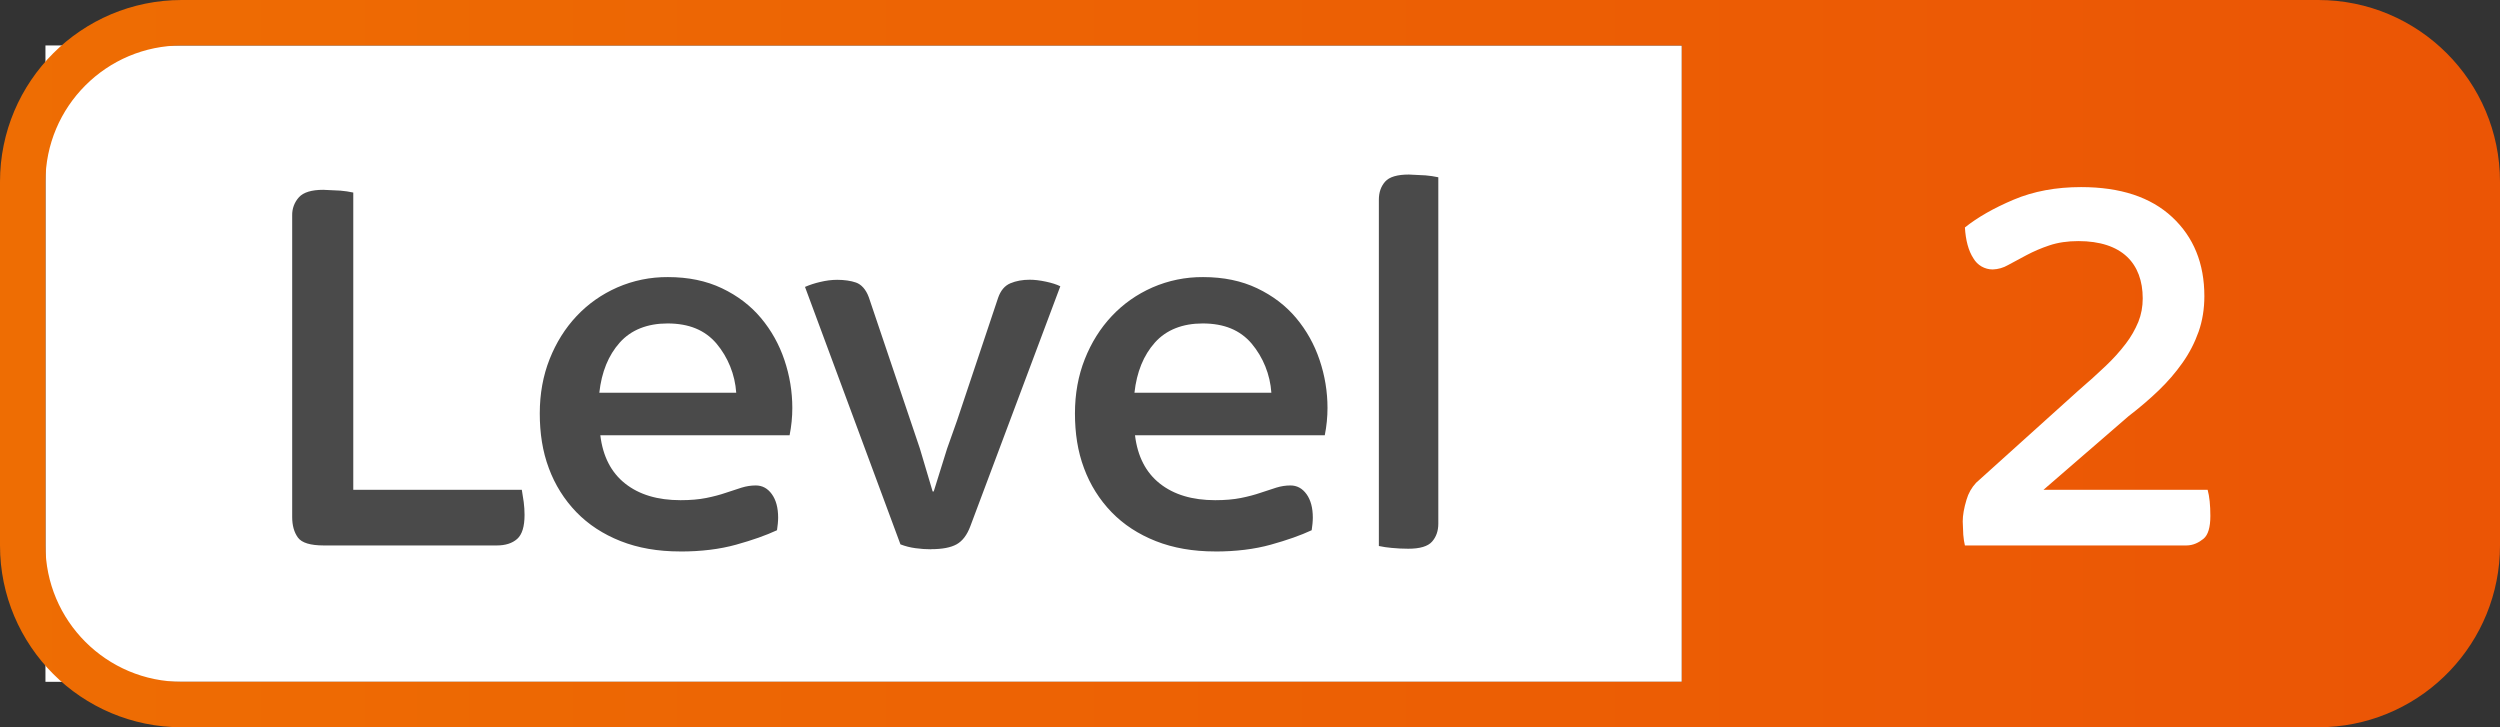
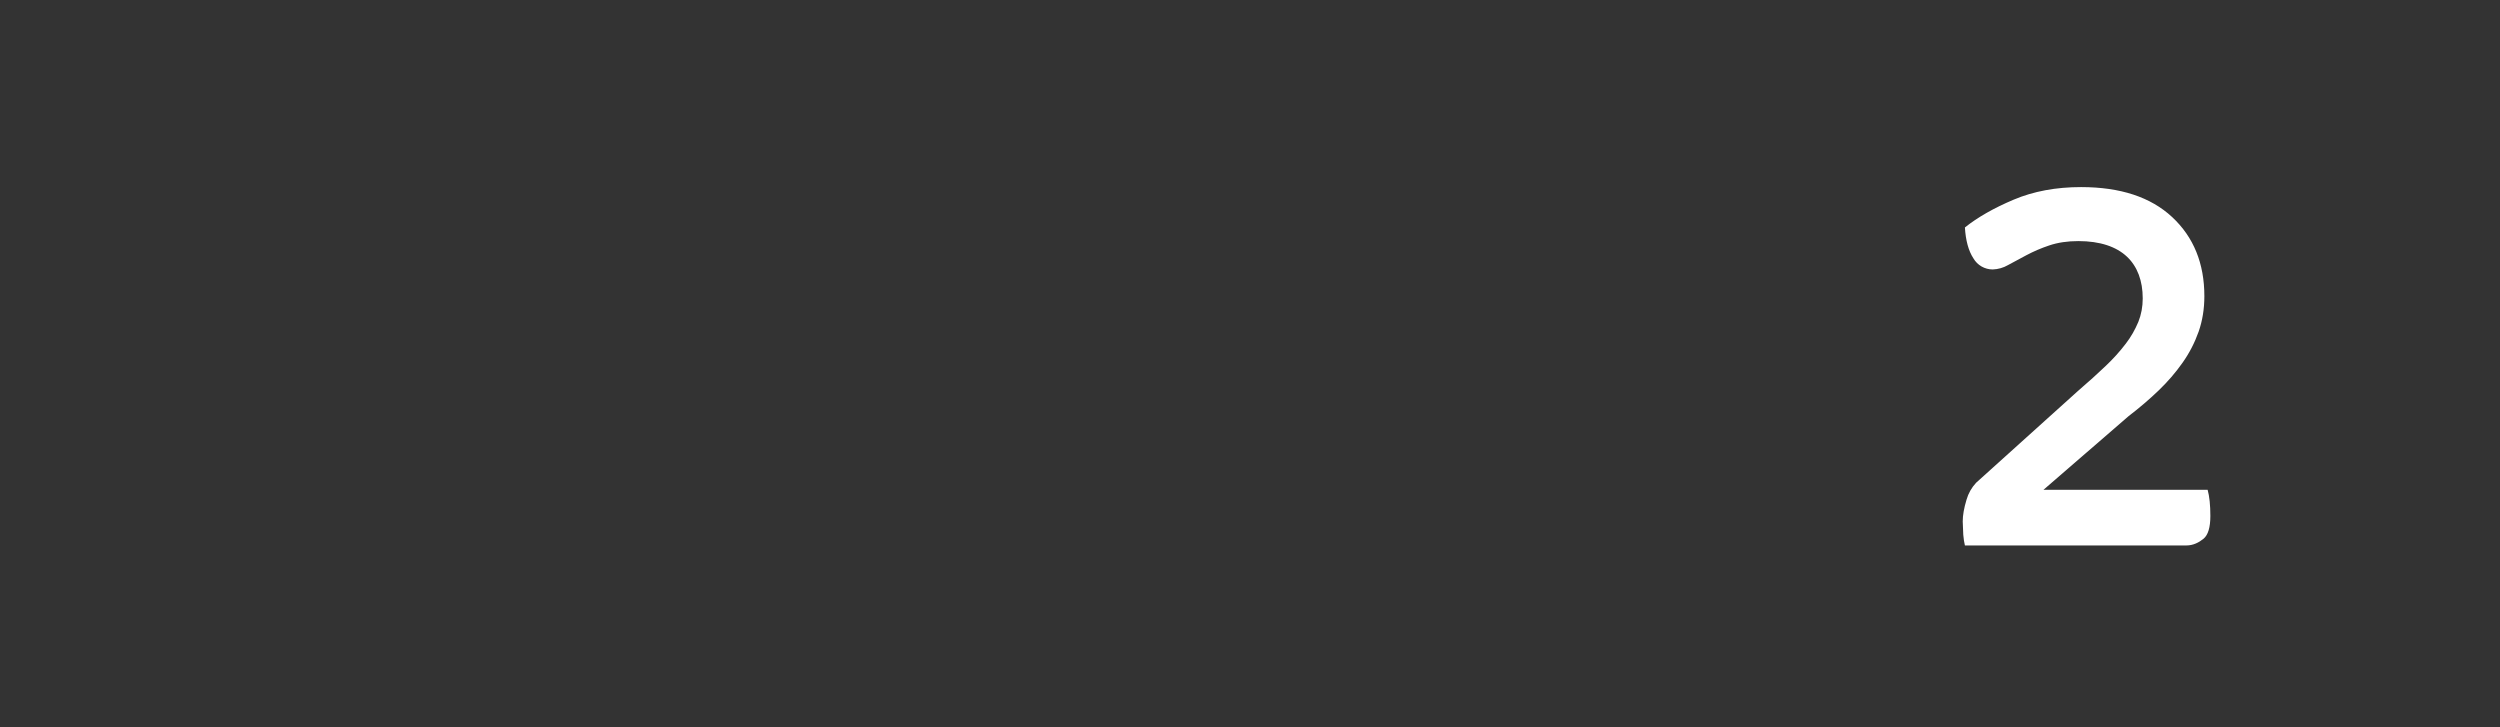
<svg xmlns="http://www.w3.org/2000/svg" width="55" height="16" viewBox="0 0 55 16" role="img">
  <rect x="0" y="0" width="55" height="16" fill="#333333" stroke="none" />
  <title>Level 2 Badge</title>
-   <path id="Rectangle" fill="#ffffff" fill-rule="evenodd" stroke="none" d="M 1 15 L 37 15 L 37 1 L 1 1 Z" />
  <g id="Level-2-indicator">
    <linearGradient id="linearGradient2" x1="-0" y1="8" x2="55" y2="8" gradientUnits="userSpaceOnUse">
      <stop offset="1e-05" stop-color="#ee6d03" stop-opacity="1" />
      <stop offset="1" stop-color="#eb5505" stop-opacity="1" />
    </linearGradient>
-     <path id="Path" fill="url(#linearGradient2)" fill-rule="evenodd" stroke="none" d="M 37 1 L 4 1 C 2.343 1 1 2.343 1 4 L 1 12 C 1 13.657 2.343 15 4 15 L 37 15 L 37 1 Z M 4 16 C 1.791 16 0 14.209 0 12 L 0 4 C 0 1.791 1.791 0 4 0 L 51 0 C 53.209 0 55 1.791 55 4 L 55 12 C 55 14.131 53.329 15.888 51.2 15.995 L 51 16 L 4 16 Z" />
    <g id="Group">
-       <path id="path1" fill="#4a4a4a" stroke="none" d="M 7.124 12 C 6.828 12 6.638 11.942 6.554 11.826 C 6.47 11.71 6.428 11.56 6.428 11.376 L 6.428 4.74 C 6.424 4.592 6.478 4.447 6.578 4.338 C 6.678 4.23 6.856 4.176 7.112 4.176 L 7.49 4.194 C 7.585 4.202 7.679 4.216 7.772 4.236 L 7.772 10.776 L 11.48 10.776 L 11.522 11.046 C 11.534 11.14 11.54 11.234 11.54 11.328 C 11.54 11.584 11.486 11.76 11.378 11.856 C 11.27 11.952 11.12 12 10.928 12 L 7.124 12 Z M 14.961 12.132 C 14.473 12.132 14.037 12.056 13.653 11.904 C 13.269 11.752 12.945 11.54 12.681 11.268 C 12.414 10.992 12.208 10.663 12.075 10.302 C 11.935 9.93 11.875 9.528 11.875 9.096 C 11.875 8.664 11.947 8.266 12.091 7.902 C 12.235 7.538 12.433 7.222 12.685 6.954 C 12.937 6.686 13.235 6.476 13.579 6.324 C 13.931 6.17 14.311 6.093 14.695 6.096 C 15.143 6.096 15.539 6.178 15.883 6.342 C 16.227 6.506 16.513 6.724 16.741 6.996 C 16.969 7.268 17.141 7.576 17.257 7.92 C 17.373 8.264 17.431 8.616 17.431 8.976 C 17.431 9.176 17.411 9.376 17.371 9.576 L 13.207 9.576 C 13.263 10.04 13.445 10.394 13.753 10.638 C 14.061 10.882 14.467 11.004 14.971 11.004 C 15.187 11.004 15.375 10.988 15.535 10.956 C 15.695 10.924 15.839 10.886 15.967 10.842 L 16.315 10.728 C 16.419 10.696 16.523 10.68 16.627 10.68 C 16.771 10.68 16.889 10.744 16.981 10.872 C 17.073 11 17.119 11.172 17.119 11.388 L 17.117 11.451 L 17.112 11.521 L 17.094 11.665 C 16.854 11.777 16.554 11.883 16.194 11.983 C 15.834 12.083 15.426 12.133 14.97 12.133 Z M 16.197 8.64 C 16.17 8.241 16.017 7.86 15.759 7.554 C 15.507 7.262 15.159 7.116 14.685 7.116 C 14.245 7.116 13.885 7.256 13.635 7.536 C 13.385 7.816 13.235 8.184 13.185 8.64 L 16.197 8.64 Z M 20.482 12.084 C 20.368 12.084 20.253 12.076 20.14 12.06 C 20.027 12.045 19.916 12.017 19.81 11.976 L 17.71 6.312 C 17.816 6.266 17.927 6.23 18.04 6.204 C 18.172 6.172 18.298 6.156 18.418 6.156 C 18.57 6.156 18.718 6.176 18.832 6.216 C 18.946 6.256 19.05 6.364 19.114 6.54 L 20.236 9.864 L 20.518 10.812 L 20.542 10.812 L 20.836 9.87 L 21.056 9.25 L 21.959 6.55 C 22.015 6.39 22.105 6.284 22.229 6.232 C 22.353 6.18 22.495 6.154 22.655 6.154 C 22.759 6.154 22.877 6.168 23.009 6.196 C 23.141 6.224 23.247 6.258 23.327 6.298 L 21.347 11.578 C 21.275 11.77 21.175 11.902 21.047 11.974 C 20.919 12.046 20.731 12.082 20.483 12.082 Z M 26.735 12.132 C 26.247 12.132 25.811 12.056 25.427 11.904 C 25.043 11.752 24.719 11.54 24.455 11.268 C 24.188 10.992 23.982 10.663 23.849 10.302 C 23.709 9.93 23.649 9.528 23.649 9.096 C 23.649 8.664 23.721 8.266 23.865 7.902 C 24.009 7.538 24.207 7.222 24.459 6.954 C 24.711 6.686 25.009 6.476 25.353 6.324 C 25.705 6.17 26.085 6.093 26.469 6.096 C 26.917 6.096 27.313 6.178 27.657 6.342 C 28.001 6.506 28.287 6.724 28.515 6.996 C 28.743 7.268 28.915 7.576 29.031 7.92 C 29.147 8.264 29.205 8.616 29.205 8.976 C 29.205 9.176 29.185 9.376 29.145 9.576 L 24.97 9.576 C 25.026 10.04 25.208 10.394 25.516 10.638 C 25.824 10.882 26.23 11.004 26.734 11.004 C 26.95 11.004 27.138 10.988 27.298 10.956 C 27.458 10.924 27.602 10.886 27.73 10.842 L 28.078 10.728 C 28.182 10.696 28.286 10.68 28.39 10.68 C 28.534 10.68 28.652 10.744 28.744 10.872 C 28.836 11 28.882 11.172 28.882 11.388 L 28.88 11.451 L 28.875 11.521 L 28.857 11.665 C 28.617 11.777 28.317 11.883 27.957 11.983 C 27.597 12.083 27.189 12.133 26.733 12.133 Z M 27.97 8.64 C 27.943 8.241 27.79 7.86 27.532 7.554 C 27.28 7.262 26.932 7.116 26.458 7.116 C 26.018 7.116 25.658 7.256 25.408 7.536 C 25.158 7.816 25.008 8.184 24.958 8.64 L 27.97 8.64 Z M 30.983 12.072 C 30.861 12.072 30.739 12.066 30.617 12.054 C 30.522 12.046 30.428 12.032 30.335 12.012 L 30.335 4.392 C 30.335 4.232 30.381 4.1 30.473 3.996 C 30.565 3.892 30.739 3.84 30.995 3.84 L 31.361 3.858 C 31.456 3.866 31.55 3.88 31.643 3.9 L 31.643 11.52 C 31.643 11.68 31.597 11.812 31.505 11.916 C 31.413 12.02 31.239 12.072 30.983 12.072 Z" />
      <path id="path2" fill="#ffffff" stroke="none" d="M 43.228 12 C 43.212 11.936 43.2 11.858 43.192 11.766 L 43.18 11.472 C 43.18 11.336 43.208 11.176 43.264 10.992 C 43.304 10.853 43.376 10.726 43.475 10.62 L 45.712 8.604 L 46.039 8.316 L 46.324 8.052 C 46.485 7.9 46.634 7.736 46.768 7.56 C 46.881 7.413 46.973 7.251 47.044 7.08 C 47.108 6.92 47.14 6.748 47.14 6.564 C 47.14 6.18 47.024 5.864 46.792 5.646 C 46.56 5.428 46.204 5.304 45.724 5.304 C 45.484 5.304 45.27 5.336 45.082 5.4 C 44.908 5.458 44.74 5.53 44.578 5.616 L 44.176 5.832 C 44.074 5.891 43.958 5.924 43.84 5.928 C 43.664 5.928 43.502 5.835 43.414 5.682 C 43.306 5.518 43.244 5.282 43.228 5.004 C 43.508 4.78 43.866 4.576 44.302 4.392 C 44.738 4.208 45.232 4.116 45.784 4.116 C 46.648 4.116 47.316 4.336 47.788 4.776 C 48.26 5.216 48.496 5.796 48.496 6.516 C 48.496 6.796 48.454 7.056 48.37 7.296 C 48.284 7.539 48.165 7.77 48.016 7.98 C 47.864 8.196 47.688 8.4 47.488 8.592 C 47.288 8.784 47.068 8.972 46.828 9.156 L 44.956 10.776 L 48.568 10.776 C 48.608 10.92 48.628 11.112 48.628 11.352 C 48.628 11.6 48.578 11.77 48.478 11.852 C 48.378 11.934 48.252 12 48.1 12 L 43.228 12 Z" />
    </g>
  </g>
</svg>